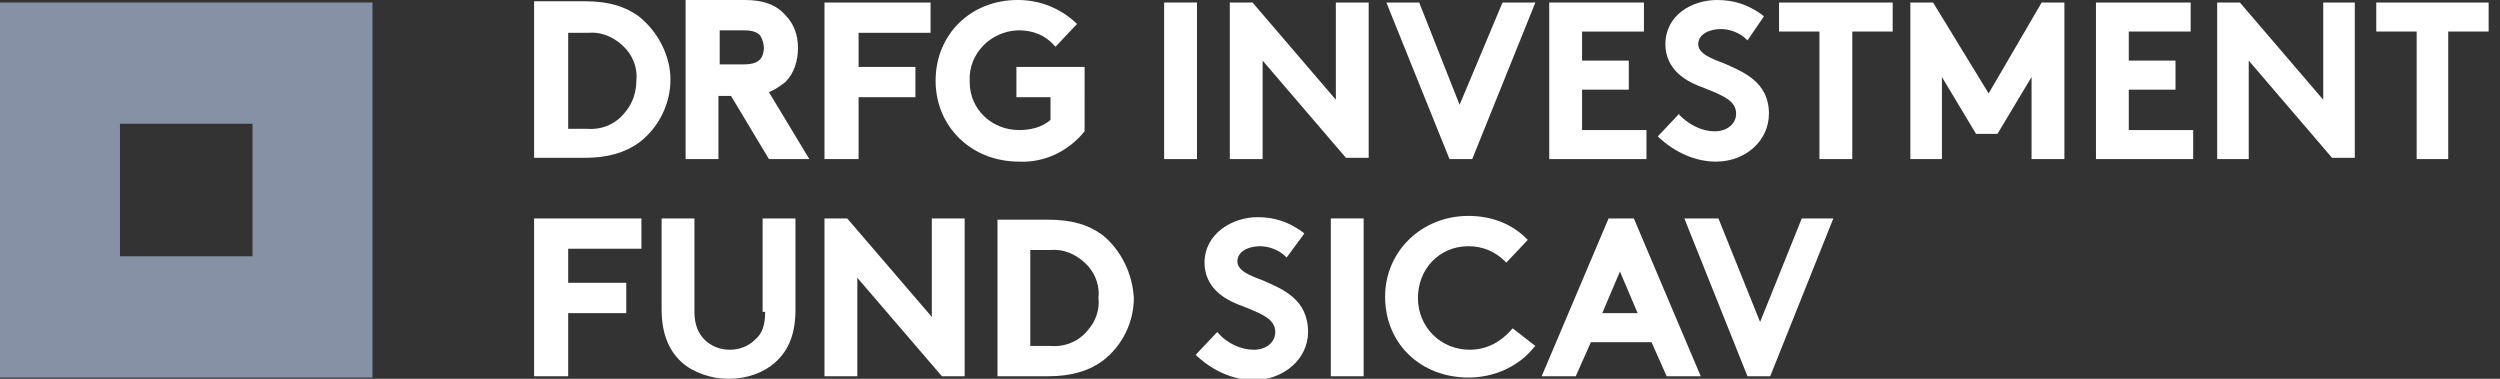
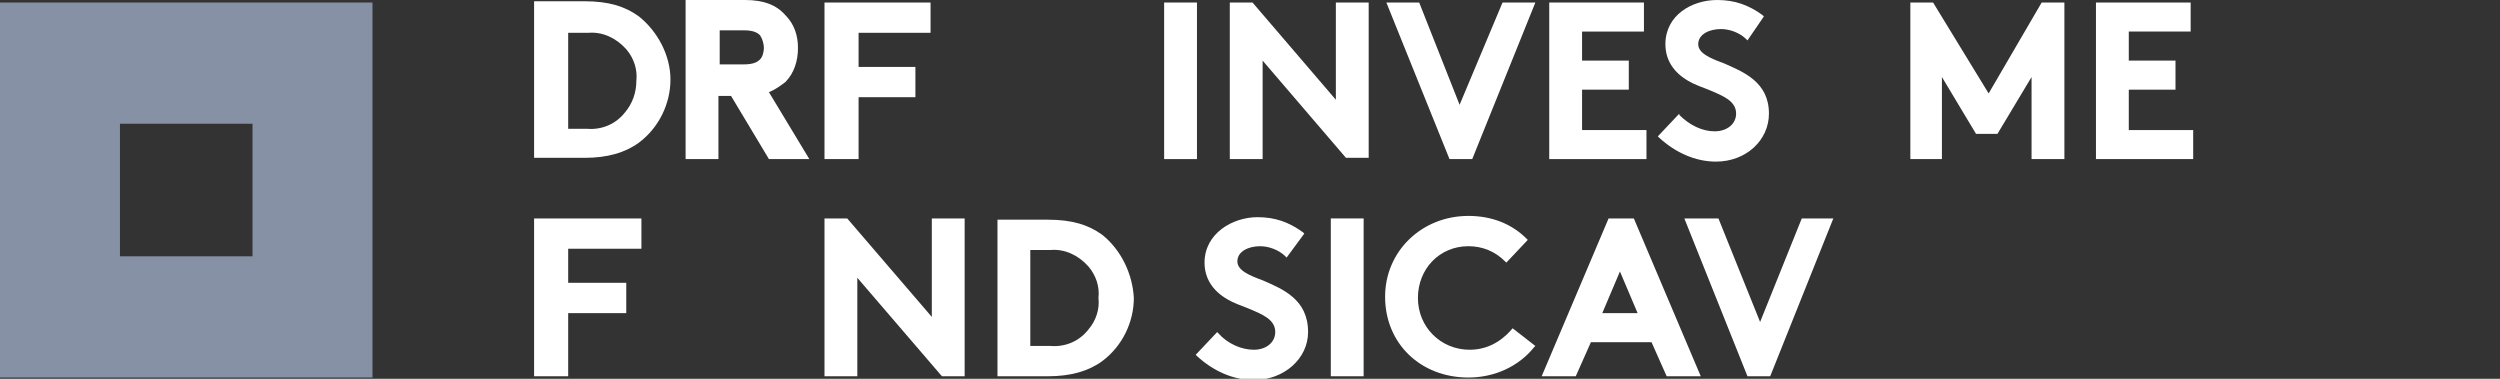
<svg xmlns="http://www.w3.org/2000/svg" xmlns:xlink="http://www.w3.org/1999/xlink" version="1.1" id="Layer_1" x="0px" y="0px" width="198px" height="30px" viewBox="0 0 198 30" style="enable-background:new 0 0 198 30;" xml:space="preserve">
  <rect x="0" y="0" width="198" height="30" fill="#333333" stroke="none" />
  <style type="text/css">
	.st0{fill:none;}
	.st1{clip-path:url(#SVGID_2_);}
	.st2{clip-path:url(#SVGID_4_);}
	.st3{fill:#8791A6;}
	.st4{fill:#FFFFFF;}
</style>
  <rect x="-184" y="-50" class="st0" width="1920" height="6130" />
  <g>
    <defs>
      <rect id="SVGID_1_" x="-184" y="-132" width="1920" height="887" />
    </defs>
    <clipPath id="SVGID_2_">
      <use xlink:href="#SVGID_1_" style="overflow:visible;" />
    </clipPath>
    <g class="st1">
      <rect id="conferences_9611" x="-184" y="-222" class="st0" width="1920" height="978" />
    </g>
  </g>
  <g>
    <g>
      <defs>
        <rect id="SVGID_3_" width="197.1" height="30" />
      </defs>
      <clipPath id="SVGID_4_">
        <use xlink:href="#SVGID_3_" style="overflow:visible;" />
      </clipPath>
      <g id="DRFG-IFS-logo_zakladni" class="st2">
        <g>
          <path id="Vector" class="st3" d="M29.5,0.2H0v29.7h29.5V0.2z M20,20.3H9.5V9.8H20L20,20.3L20,20.3z" />
          <path id="Vector_2" class="st4" d="M87.3,18.6c-1.1-0.8-2.4-1.2-4.3-1.2h-4v12.4h4c1.8,0,3.2-0.4,4.3-1.2c1.6-1.2,2.5-3.1,2.5-5      C89.7,21.7,88.8,19.8,87.3,18.6 M86.2,26.1c-0.7,0.9-1.8,1.4-3,1.3h-1.6v-7.6h1.6c1.1-0.1,2.2,0.4,3,1.3      c0.6,0.7,0.9,1.6,0.8,2.5C87.1,24.5,86.8,25.4,86.2,26.1L86.2,26.1z" />
          <path id="Vector_3" class="st4" d="M50.6,1.3L50.6,1.3c-1.1-0.8-2.4-1.2-4.3-1.2h-4v12.4h4c1.8,0,3.2-0.4,4.3-1.2      c1.6-1.2,2.5-3.1,2.5-5C53.1,4.4,52.1,2.5,50.6,1.3L50.6,1.3z M49.5,8.9c-0.7,0.9-1.8,1.4-3,1.3H45V2.6h1.6      c1.1-0.1,2.2,0.4,3,1.3c0.6,0.7,0.9,1.6,0.8,2.5C50.4,7.3,50.1,8.2,49.5,8.9L49.5,8.9z" />
          <path id="Vector_4" class="st4" d="M65.4,12.6H68V7.7h4.5V5.3H68V2.6h5.7V0.2h-8.4V12.6z" />
-           <path id="Vector_5" class="st4" d="M80.5,7.7h2.7v1.8c-0.7,0.6-1.6,0.8-2.5,0.8c-2.1,0-3.9-1.6-3.9-3.8V6.4      c-0.1-2.1,1.6-3.9,3.8-4h0.1c1.1,0,2.1,0.4,2.8,1.2l0.1,0.1l1.7-1.8l-0.1-0.1C83.9,0.6,82.3,0,80.6,0c-3.7,0-6.5,2.7-6.5,6.4      c0,3.6,2.8,6.4,6.6,6.4c2,0.1,3.9-0.8,5.2-2.4l0,0V5.3h-5.4L80.5,7.7L80.5,7.7z" />
          <path id="Vector_6" class="st4" d="M62.2,6.5L62.2,6.5c0.7-0.7,1-1.7,1-2.7c0-1-0.3-1.9-1-2.6C61.5,0.4,60.5,0,59,0h-4.7v12.6      h2.6v-5h1l3,5h3.2l-3.2-5.3C61.4,7.1,61.8,6.8,62.2,6.5z M60.5,3.8c0,0.3-0.1,0.7-0.3,0.9c-0.2,0.2-0.5,0.4-1.3,0.4h-1.9V2.4      h1.9c0.8,0,1.1,0.2,1.3,0.4C60.4,3.1,60.5,3.5,60.5,3.8L60.5,3.8z" />
          <path id="Vector_7" class="st4" d="M94.8,0.2h-2.6v12.4h2.6V0.2z" />
          <path id="Vector_8" class="st4" d="M105.8,7.9l-6.6-7.7h-1.8v12.4h2.6V4.8l6.6,7.7h1.8V0.2h-2.6V7.9z" />
          <path id="Vector_9" class="st4" d="M115.6,8.3l-3.2-8.1h-2.6l5,12.4h1.8l5-12.4h-2.6L115.6,8.3z" />
          <path id="Vector_10" class="st4" d="M125.3,7.1h3.7V4.8h-3.7V2.5h4.9V0.2h-7.5v12.4h7.7v-2.3h-5.1V7.1z" />
          <path id="Vector_11" class="st4" d="M136.5,5c-1.1-0.4-2-0.8-2-1.5c0-0.8,0.9-1.2,1.8-1.2c0.7,0,1.5,0.3,2,0.8l0.1,0.1l1.3-1.9      l-0.1-0.1c-1.1-0.8-2.2-1.2-3.6-1.2c-2,0-4.1,1.2-4.1,3.5c0,1.2,0.6,2.2,1.8,2.9c0.5,0.3,1.1,0.5,1.6,0.7      c1.2,0.5,2.2,0.9,2.2,1.9c0,0.8-0.7,1.4-1.7,1.4c-1,0-2-0.5-2.8-1.3L133,9l-1.7,1.8l0.1,0.1c1.3,1.2,2.9,1.9,4.5,1.9      c2.4,0,4.2-1.7,4.2-3.8C140.1,6.5,138.1,5.7,136.5,5L136.5,5z" />
-           <path id="Vector_12" class="st4" d="M140.9,2.5h3.2v10.1h2.6V2.5h3.2V0.2h-9V2.5z" />
          <path id="Vector_13" class="st4" d="M157.5,7.4l-4.4-7.2h-1.8v12.4h2.5V6.1l2.7,4.5h1.7l2.7-4.5v6.5h2.6V0.2h-1.8L157.5,7.4z" />
          <path id="Vector_14" class="st4" d="M168.6,7.1h3.7V4.8h-3.7V2.5h4.9V0.2H166v12.4h7.7v-2.3h-5.1V7.1z" />
-           <path id="Vector_15" class="st4" d="M184,7.9l-6.6-7.7h-1.8v12.4h2.5V4.8l6.6,7.7h1.8V0.2H184V7.9z" />
-           <path id="Vector_16" class="st4" d="M188.2,0.2v2.3h3.2v10.1h2.5V2.5h3.2V0.2H188.2z" />
-           <path id="Vector_17" class="st4" d="M60.6,24.7c0,1-0.2,1.7-0.8,2.2c-0.5,0.5-1.2,0.8-2,0.8s-1.5-0.3-2-0.8      c-0.5-0.5-0.8-1.2-0.8-2.2v-7.4h-2.6v7.2c0,1.8,0.5,3.2,1.6,4.2c0.9,0.8,2.3,1.3,3.7,1.3c1.5,0,2.8-0.5,3.7-1.3      c1.1-1,1.6-2.3,1.6-4.2v-7.2h-2.6V24.7z" />
          <path id="Vector_18" class="st4" d="M73.8,25.1l-6.7-7.8h-1.8v12.5h2.6V22l6.7,7.8h1.8V17.3h-2.6V25.1z" />
          <path id="Vector_19" class="st4" d="M100,22.2c-1.1-0.4-2-0.8-2-1.5c0-0.8,0.9-1.2,1.8-1.2c0.7,0,1.5,0.3,2,0.8l0.1,0.1l1.4-1.9      l-0.1-0.1c-1.1-0.8-2.2-1.2-3.6-1.2c-2,0-4.2,1.3-4.2,3.6c0,1.2,0.6,2.2,1.8,2.9c0.5,0.3,1.1,0.5,1.6,0.7      c1.2,0.5,2.2,0.9,2.2,1.9c0,0.8-0.7,1.4-1.7,1.4c-1,0-2.1-0.5-2.8-1.3l-0.1-0.1l-1.7,1.8l0.1,0.1c1.3,1.2,2.9,1.9,4.5,1.9      c2.4,0,4.3-1.7,4.3-3.8C103.6,23.7,101.6,22.9,100,22.2z" />
          <path id="Vector_20" class="st4" d="M108,17.3h-2.6v12.5h2.6V17.3z" />
          <path id="Vector_21" class="st4" d="M119.8,26c-0.5,0.6-1.6,1.7-3.4,1.7c-2.3,0-4.1-1.8-4.1-4.1c0-2.3,1.7-4.1,4-4.1      c1.1,0,2.1,0.4,2.9,1.2l0.1,0.1L121,19l-0.1-0.1c-1.2-1.2-2.8-1.8-4.6-1.8c-3.7,0-6.6,2.8-6.6,6.4c0,3.7,2.8,6.4,6.6,6.4      c2.1,0,4-0.9,5.2-2.4l0.1-0.1L119.8,26L119.8,26L119.8,26z" />
          <path id="Vector_22" class="st4" d="M127.4,17.3l-5.3,12.5h2.7l1.2-2.7h4.8l1.2,2.7h2.7l-5.3-12.5H127.4L127.4,17.3z       M129.7,24.8h-2.8l1.4-3.3L129.7,24.8z" />
          <path id="Vector_23" class="st4" d="M142.7,17.3l-3.3,8.2l-3.3-8.2h-2.7l5,12.5h1.8l5-12.5H142.7z" />
          <path id="Vector_24" class="st4" d="M42.3,29.8H45v-5h4.6v-2.4H45v-2.7h5.8v-2.4h-8.5V29.8z" />
        </g>
      </g>
    </g>
  </g>
</svg>